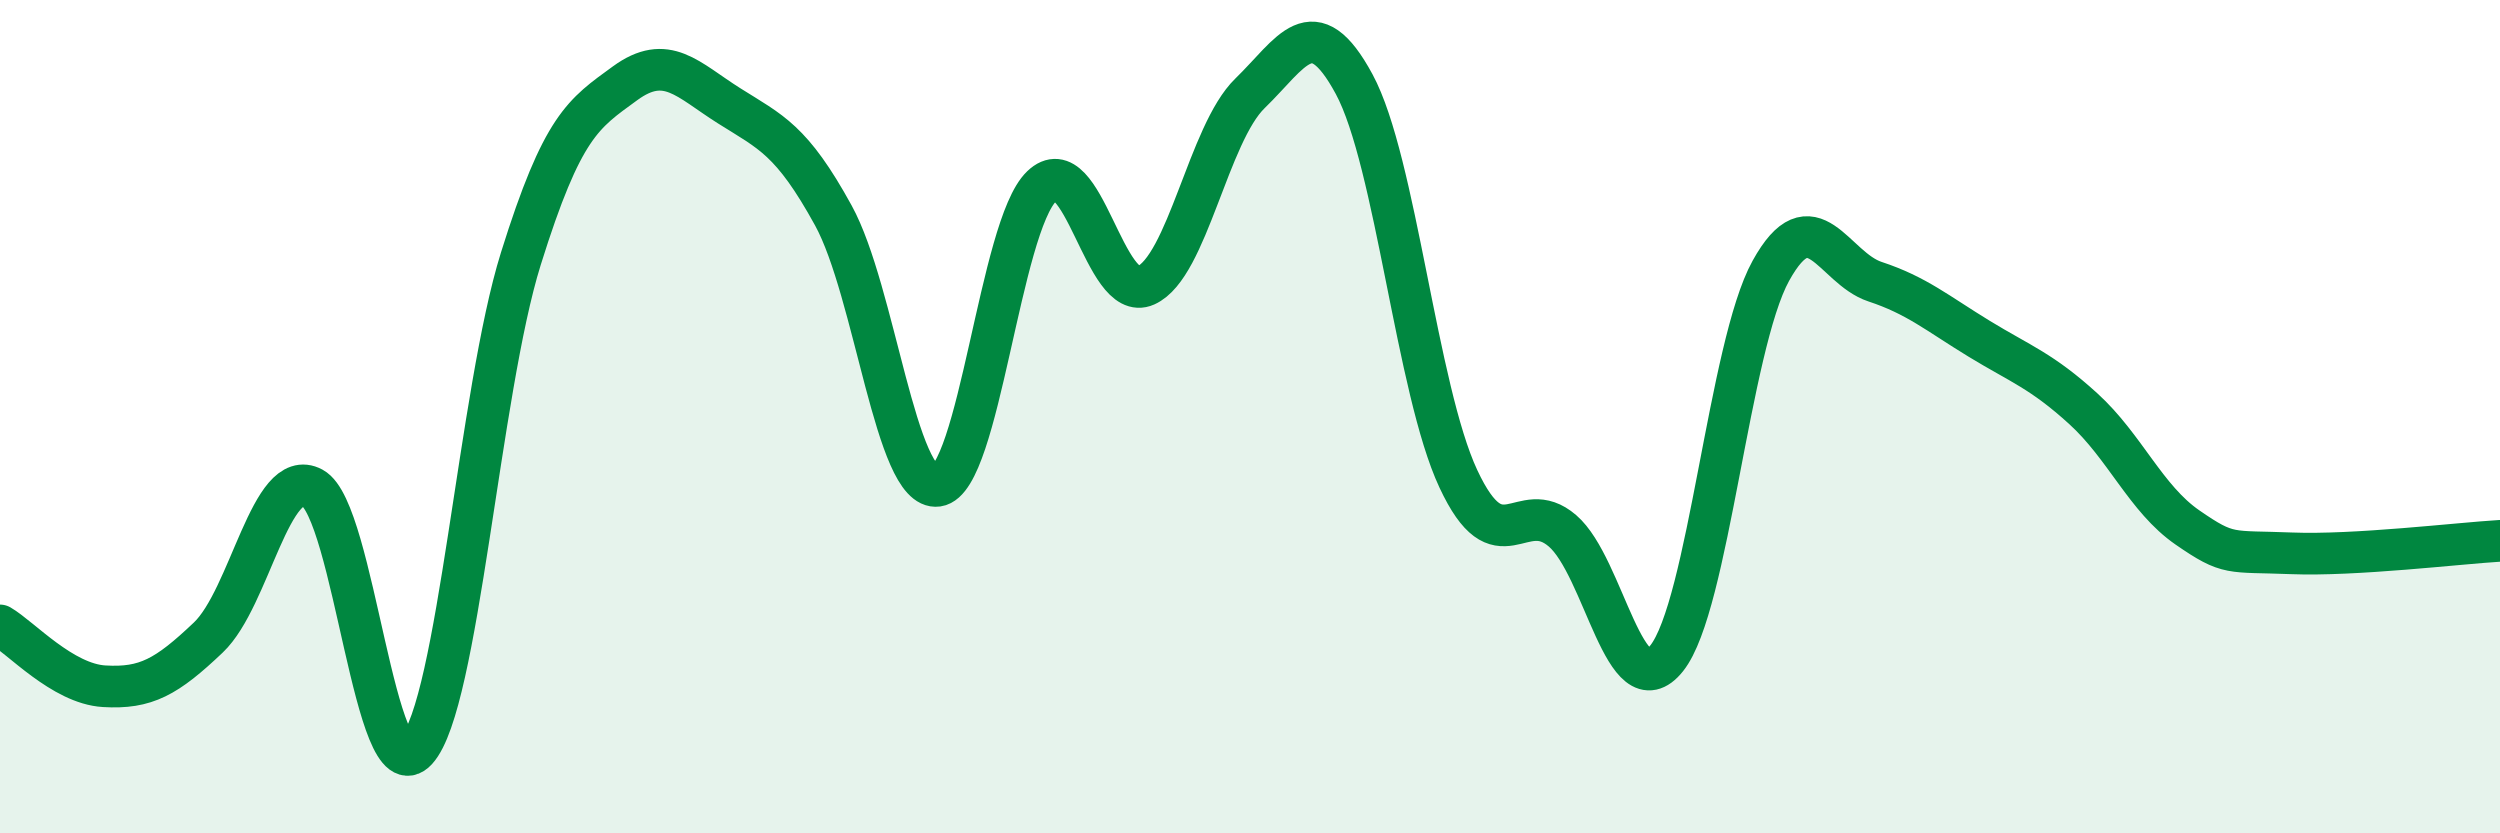
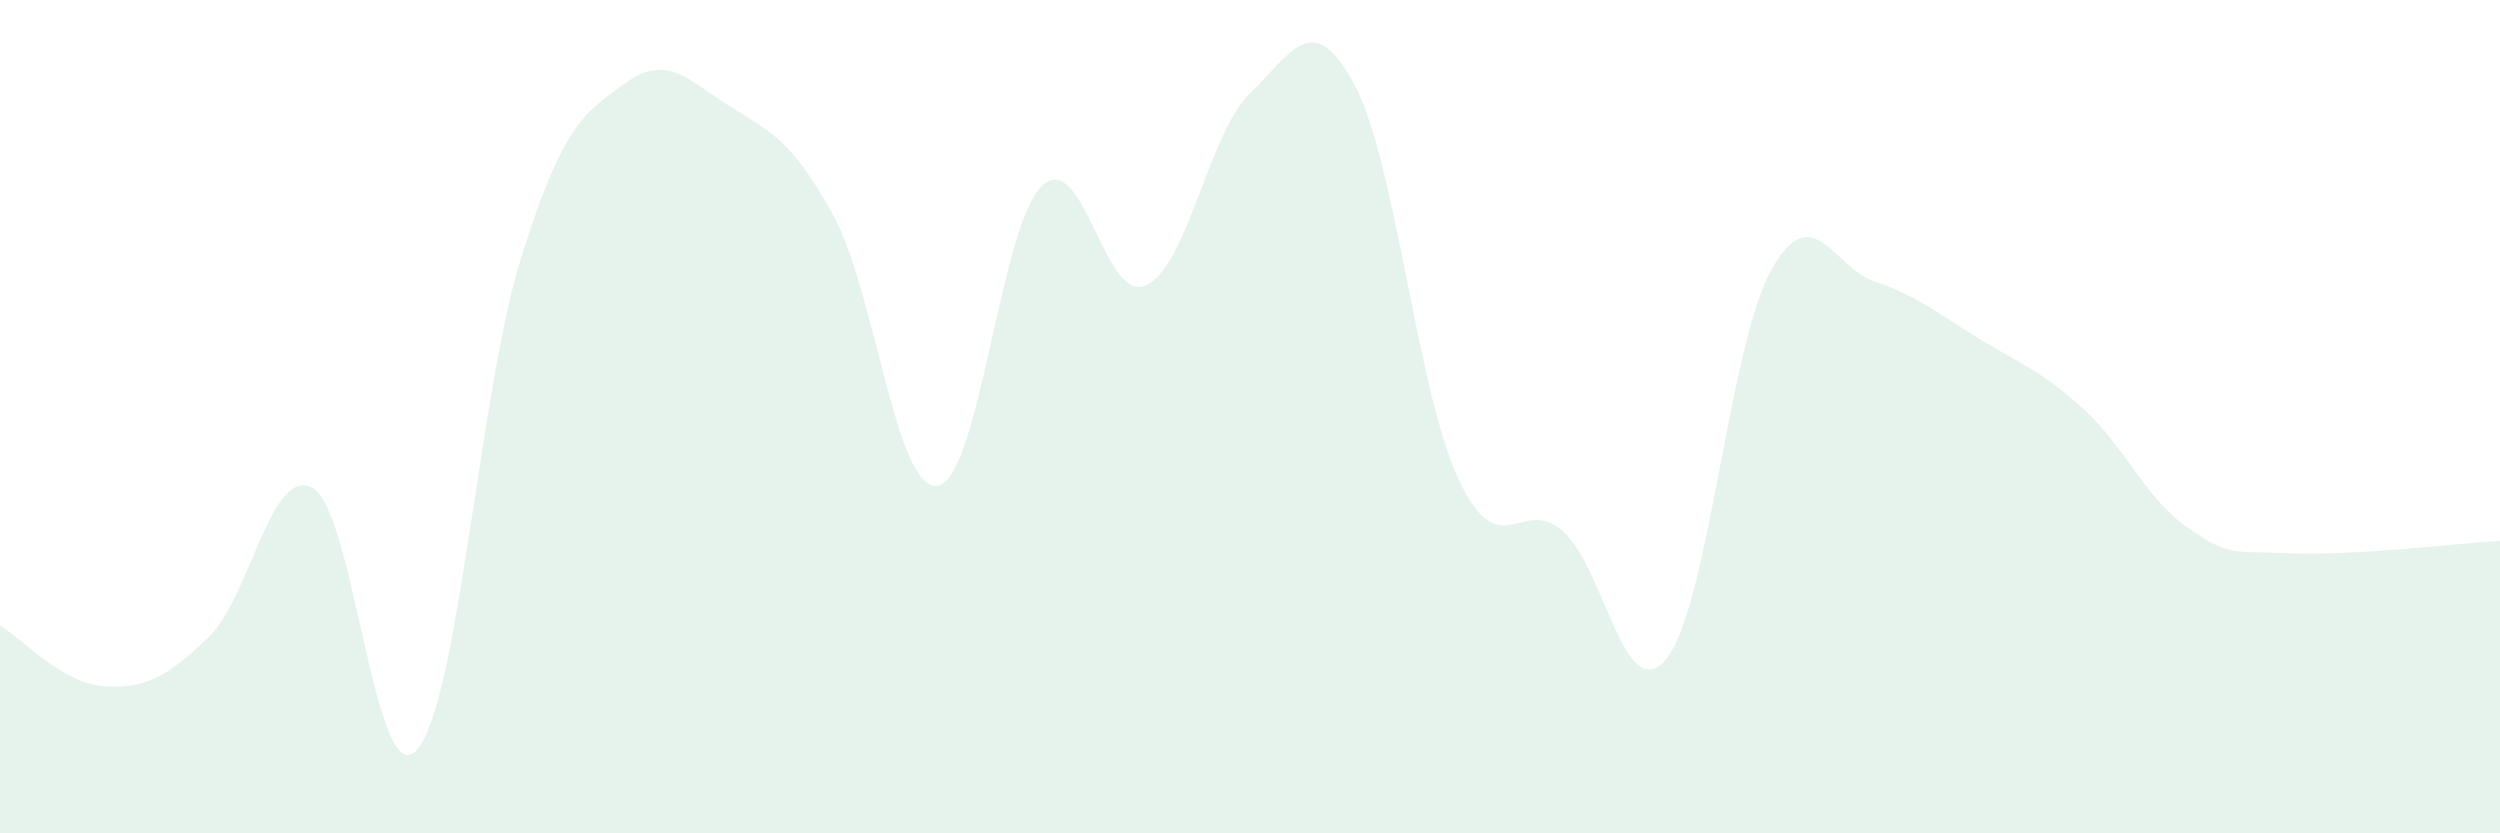
<svg xmlns="http://www.w3.org/2000/svg" width="60" height="20" viewBox="0 0 60 20">
  <path d="M 0,15.01 C 0.5,15.3 1.5,16.41 2.5,16.47 C 3.5,16.53 4,16.25 5,15.3 C 6,14.35 6.5,11.17 7.5,11.71 C 8.5,12.25 9,19.1 10,18 C 11,16.9 11.5,9.41 12.5,6.21 C 13.5,3.01 14,2.73 15,2 C 16,1.27 16.5,1.91 17.5,2.54 C 18.5,3.17 19,3.35 20,5.17 C 21,6.99 21.5,11.8 22.5,11.66 C 23.5,11.52 24,5.43 25,4.47 C 26,3.51 26.5,7.3 27.5,6.85 C 28.5,6.4 29,3.21 30,2.24 C 31,1.27 31.5,0.17 32.5,2.02 C 33.5,3.87 34,9.35 35,11.49 C 36,13.63 36.5,11.88 37.5,12.74 C 38.5,13.6 39,17.05 40,15.8 C 41,14.55 41.5,8.31 42.5,6.5 C 43.5,4.69 44,6.43 45,6.76 C 46,7.09 46.5,7.52 47.5,8.13 C 48.5,8.74 49,8.9 50,9.81 C 51,10.72 51.5,11.97 52.5,12.66 C 53.5,13.35 53.5,13.22 55,13.28 C 56.5,13.34 59,13.04 60,12.98L60 20L0 20Z" fill="#008740" opacity="0.1" stroke-linecap="round" stroke-linejoin="round" />
-   <path d="M 0,15.01 C 0.5,15.3 1.5,16.41 2.5,16.47 C 3.5,16.53 4,16.25 5,15.3 C 6,14.35 6.5,11.17 7.5,11.71 C 8.5,12.25 9,19.1 10,18 C 11,16.9 11.5,9.41 12.5,6.21 C 13.5,3.01 14,2.73 15,2 C 16,1.27 16.5,1.91 17.5,2.54 C 18.5,3.17 19,3.35 20,5.17 C 21,6.99 21.5,11.8 22.5,11.66 C 23.5,11.52 24,5.43 25,4.47 C 26,3.51 26.5,7.3 27.5,6.85 C 28.5,6.4 29,3.21 30,2.24 C 31,1.27 31.5,0.17 32.5,2.02 C 33.5,3.87 34,9.35 35,11.49 C 36,13.63 36.5,11.88 37.5,12.74 C 38.5,13.6 39,17.05 40,15.8 C 41,14.55 41.5,8.31 42.5,6.5 C 43.5,4.69 44,6.43 45,6.76 C 46,7.09 46.5,7.52 47.5,8.13 C 48.5,8.74 49,8.9 50,9.81 C 51,10.72 51.5,11.97 52.5,12.66 C 53.5,13.35 53.5,13.22 55,13.28 C 56.5,13.34 59,13.04 60,12.98" stroke="#008740" stroke-width="1" fill="none" stroke-linecap="round" stroke-linejoin="round" />
</svg>